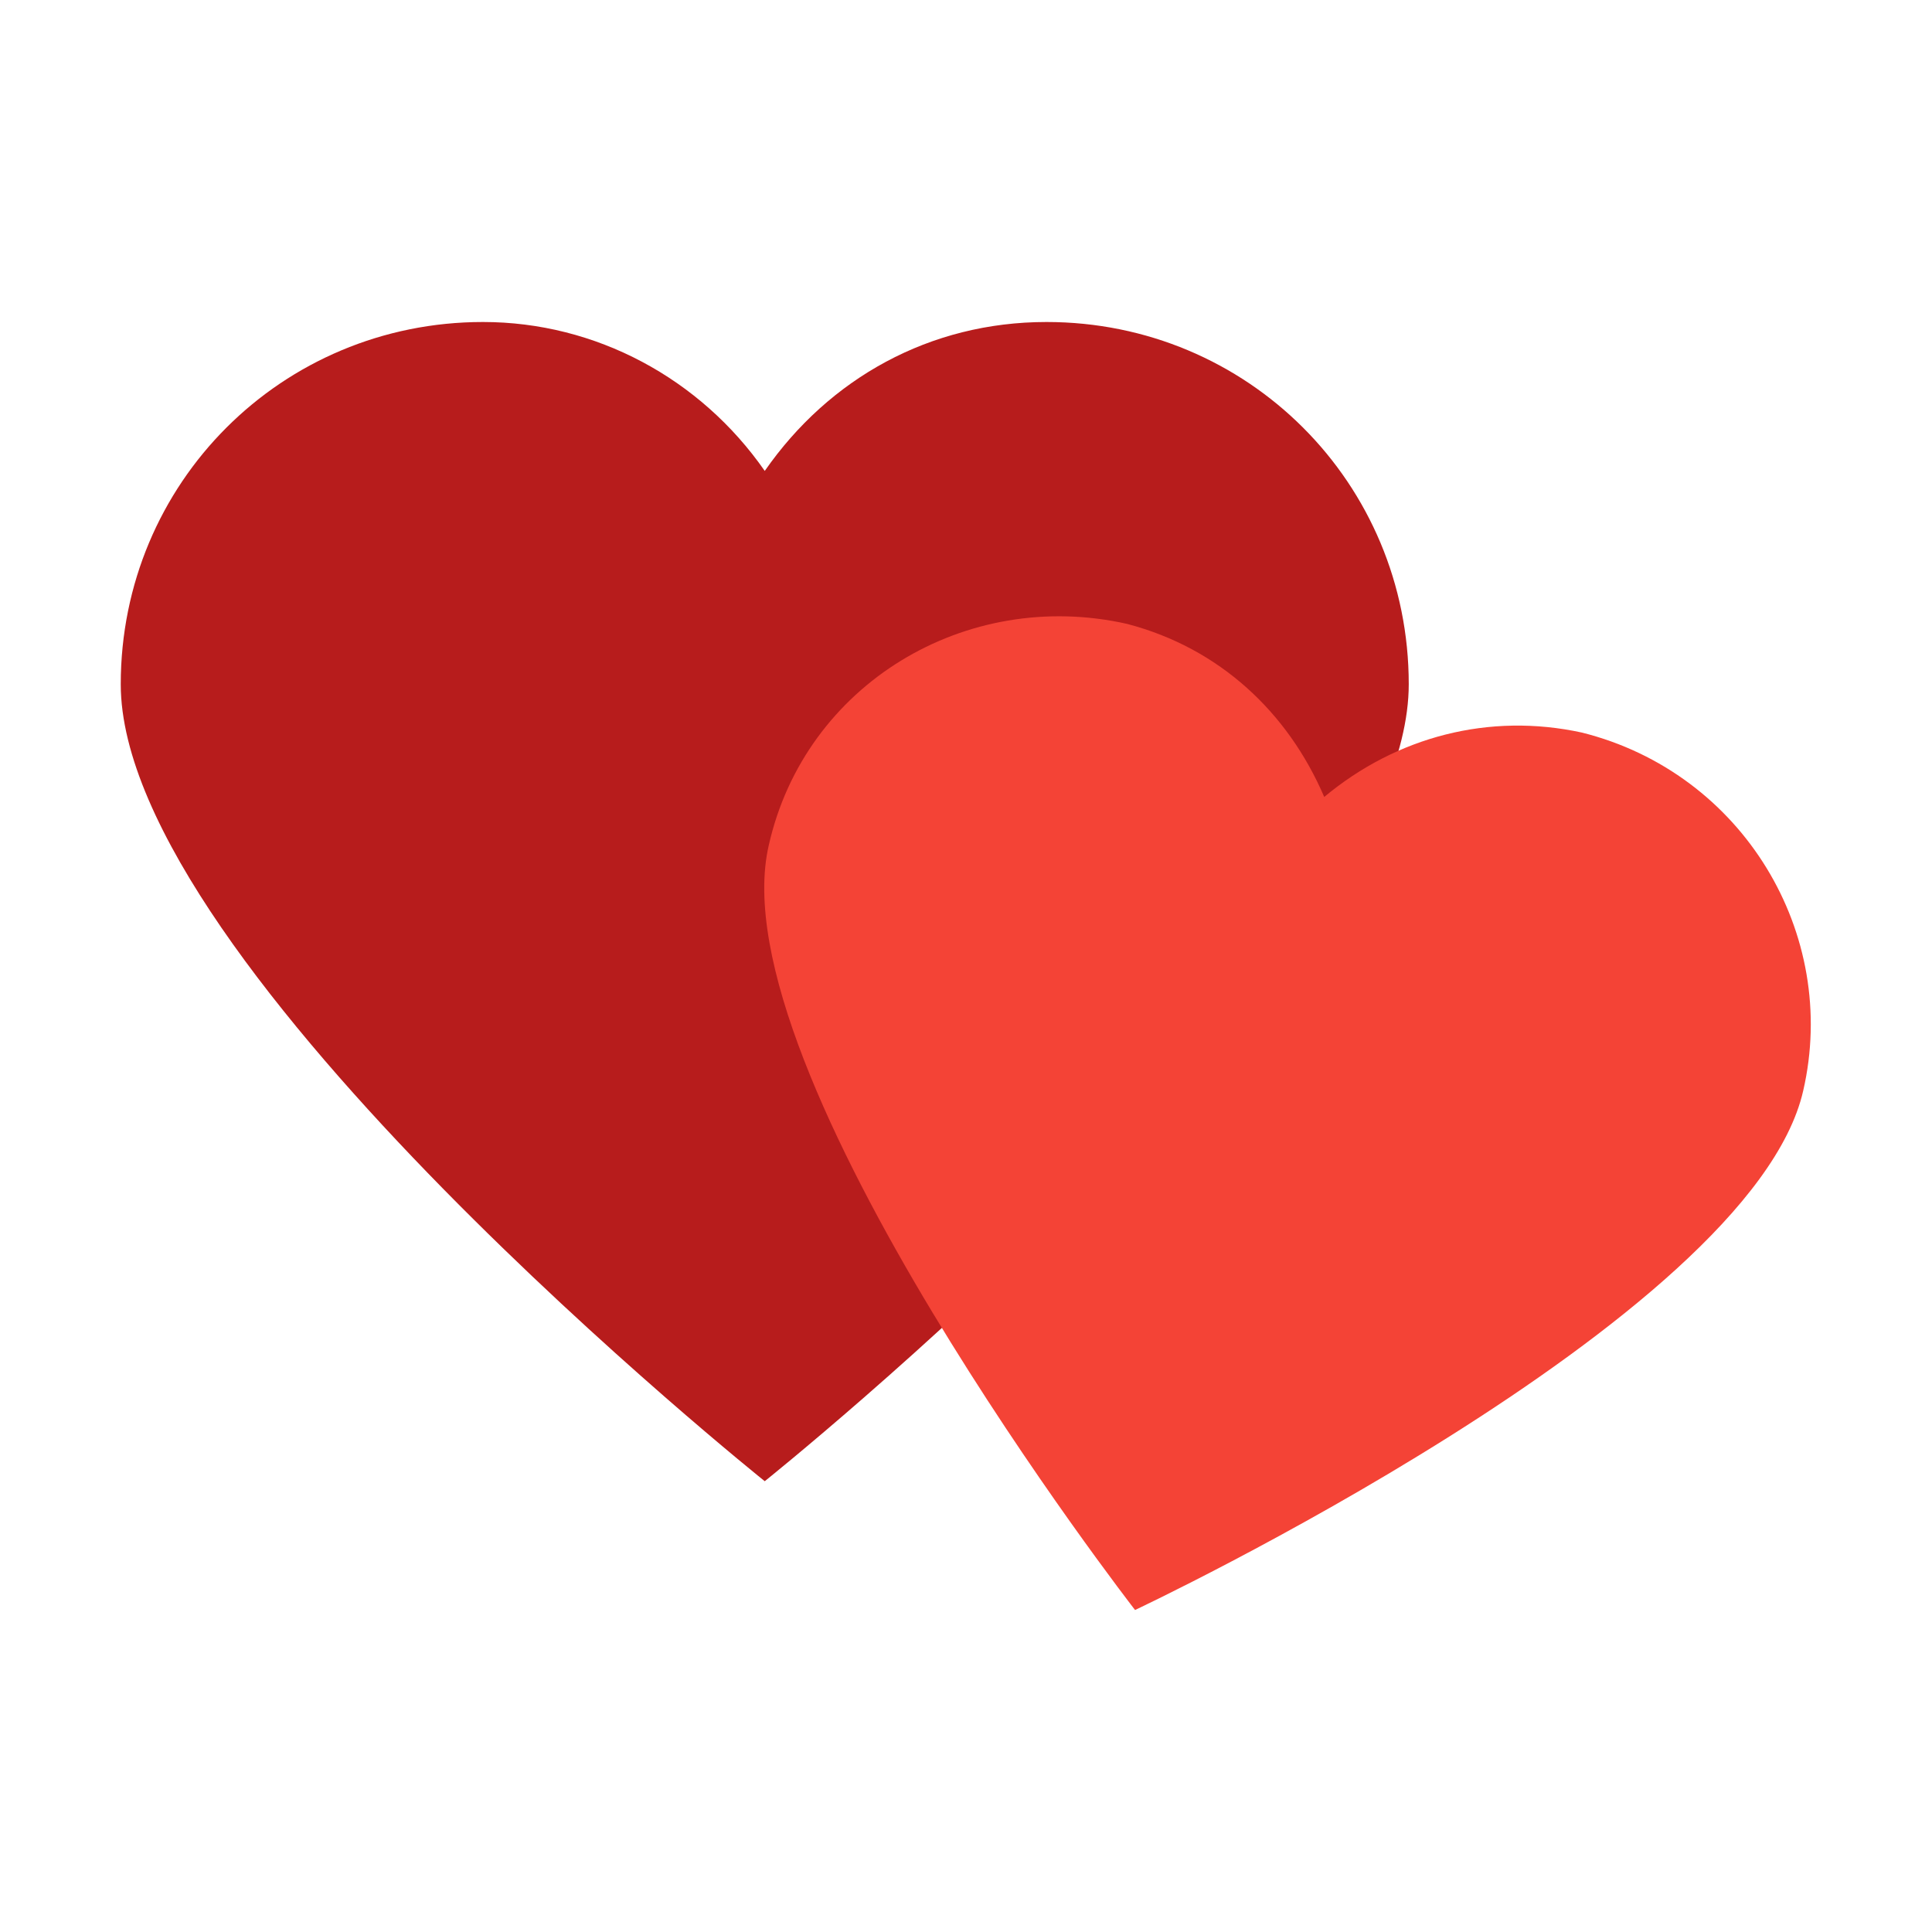
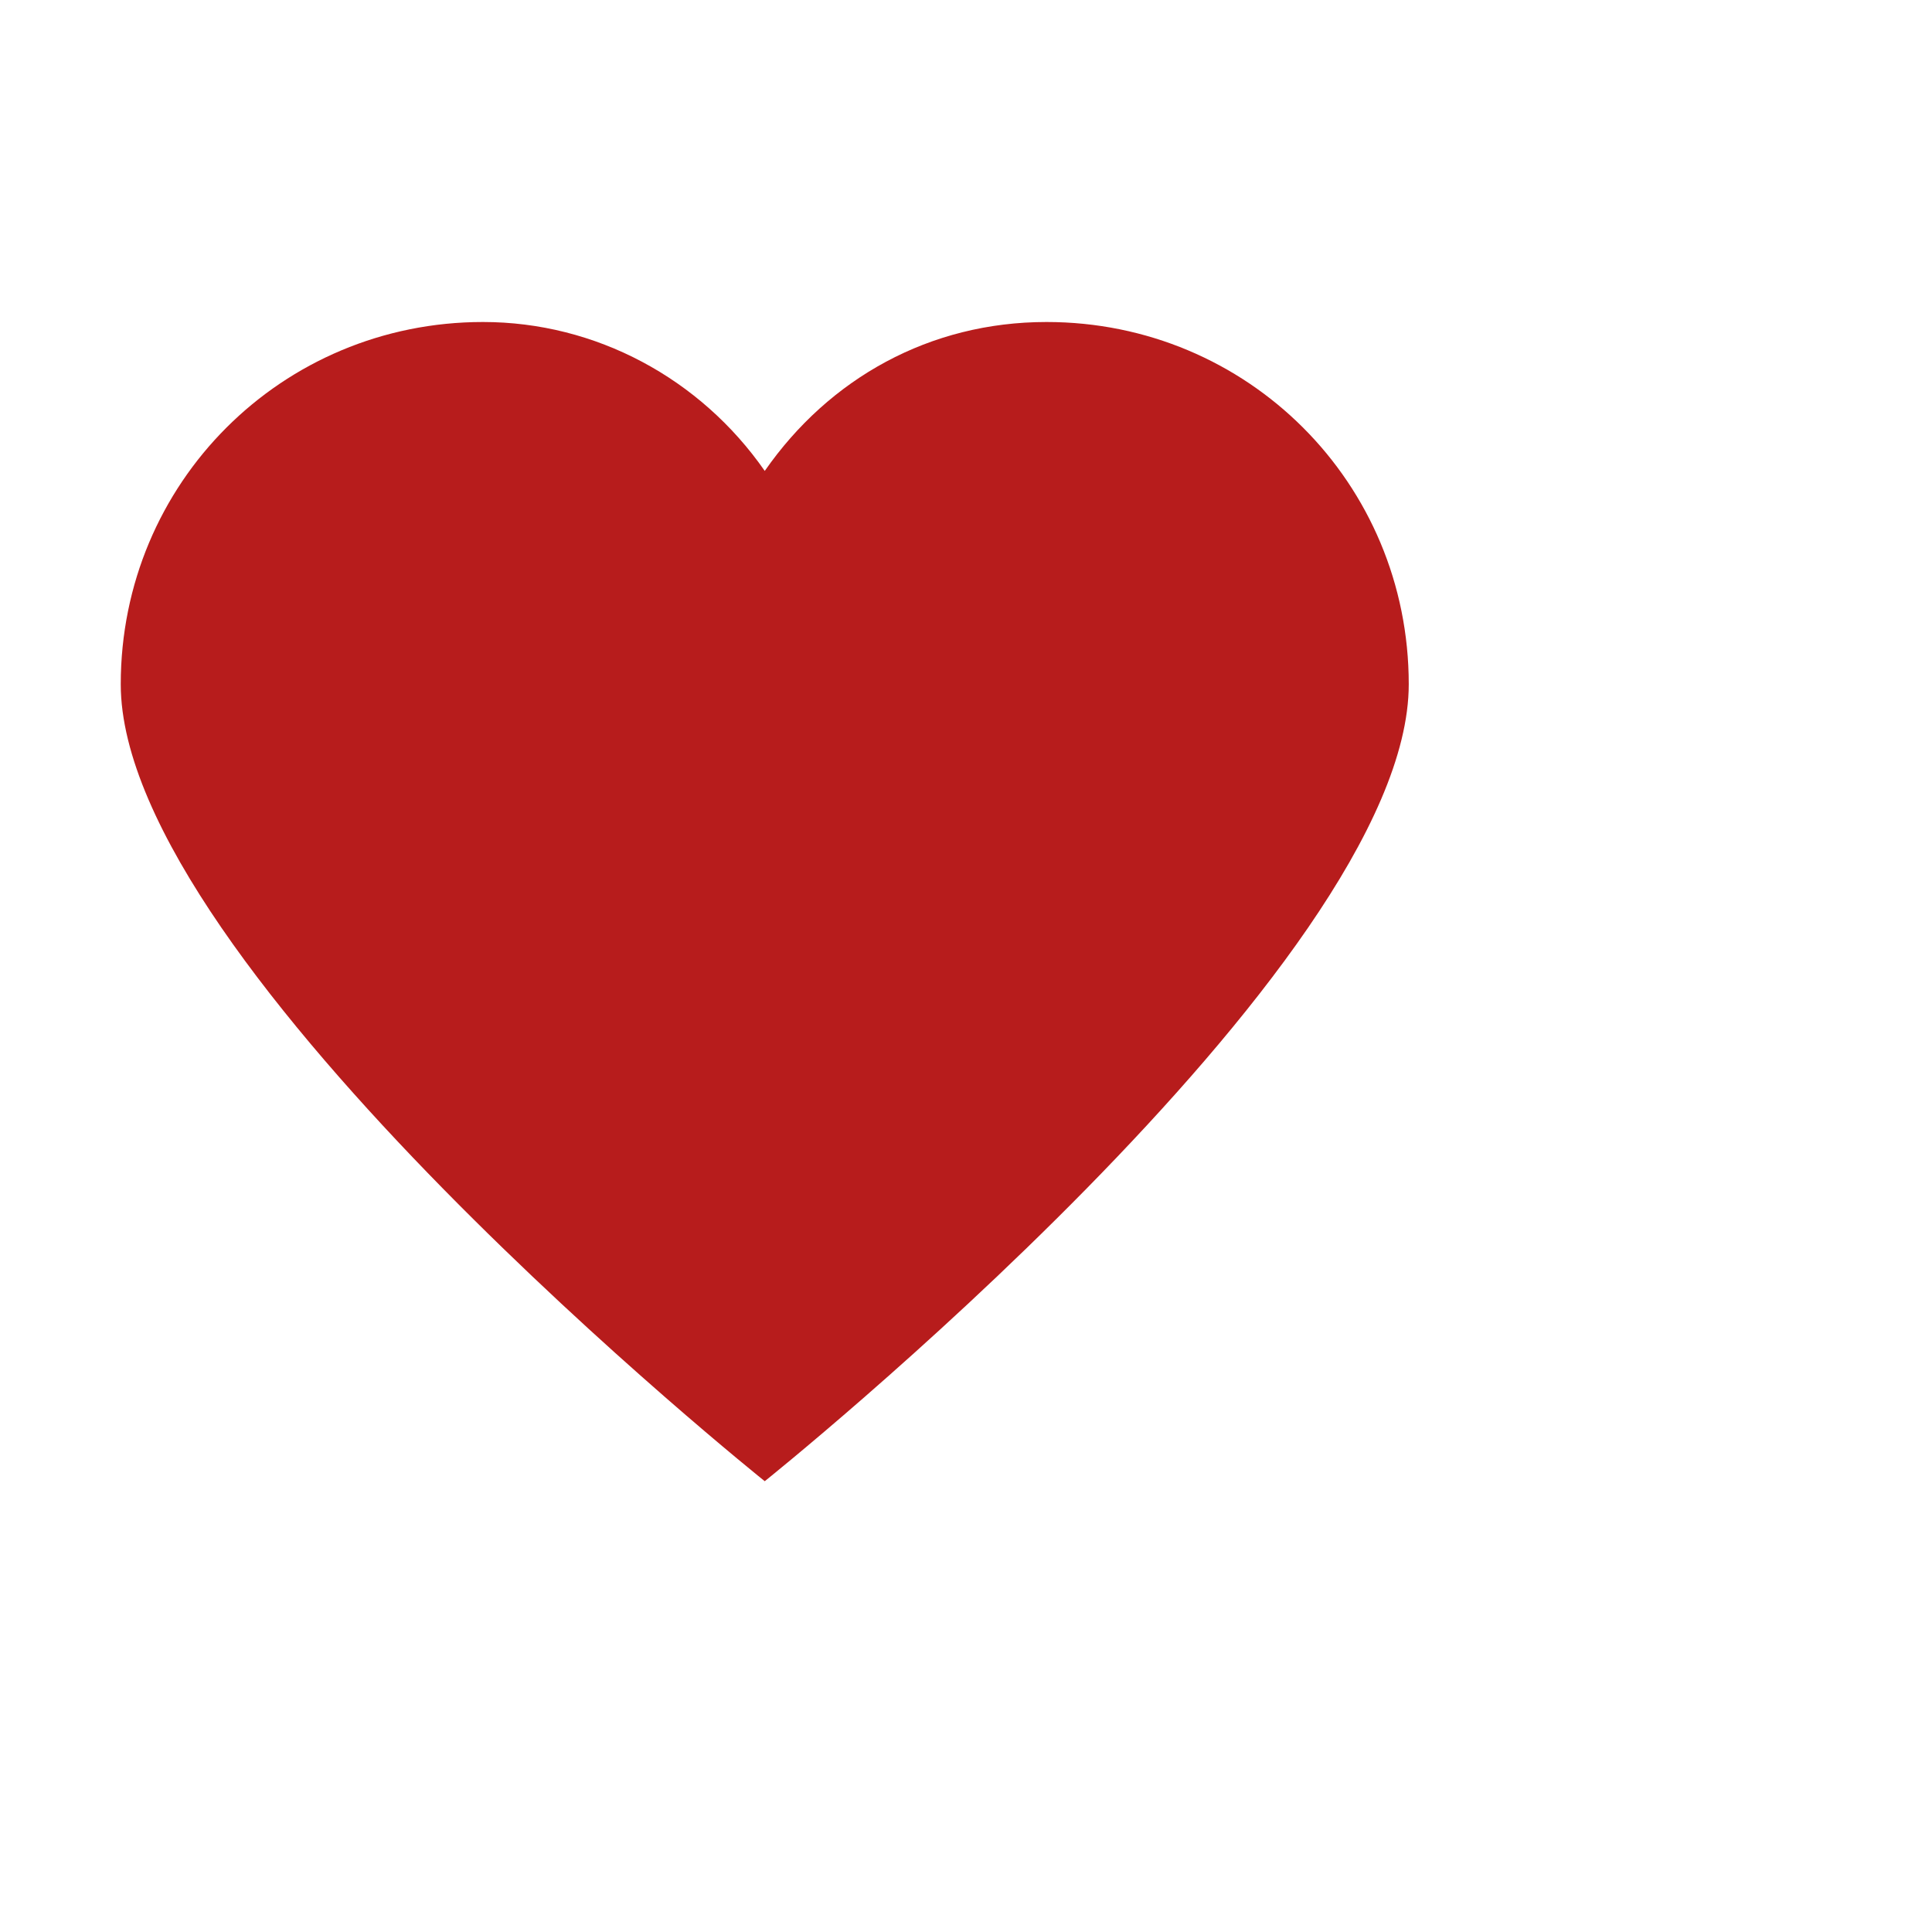
<svg xmlns="http://www.w3.org/2000/svg" viewBox="0 0 48 48" width="48px" height="48px">
  <path fill="#B71C1C" d="M26,8c-2.9,0-5.4,1.4-7,3.7C17.4,9.4,14.8,8,12,8c-5,0-9,4-9,9c0,7,16,19.8,16,19.8S35,24,35,17C35,12,31,8,26,8z" />
-   <path fill="#F44336" d="M39.3,18.2c-2.3-0.5-4.6,0.1-6.4,1.6c-0.9-2.1-2.6-3.7-4.9-4.3c-4-0.9-8,1.5-8.9,5.5c-1.3,5.6,9.1,19,9.1,19s15.3-7.2,16.6-12.9C45.7,23.2,43.3,19.2,39.3,18.2z" />
</svg>